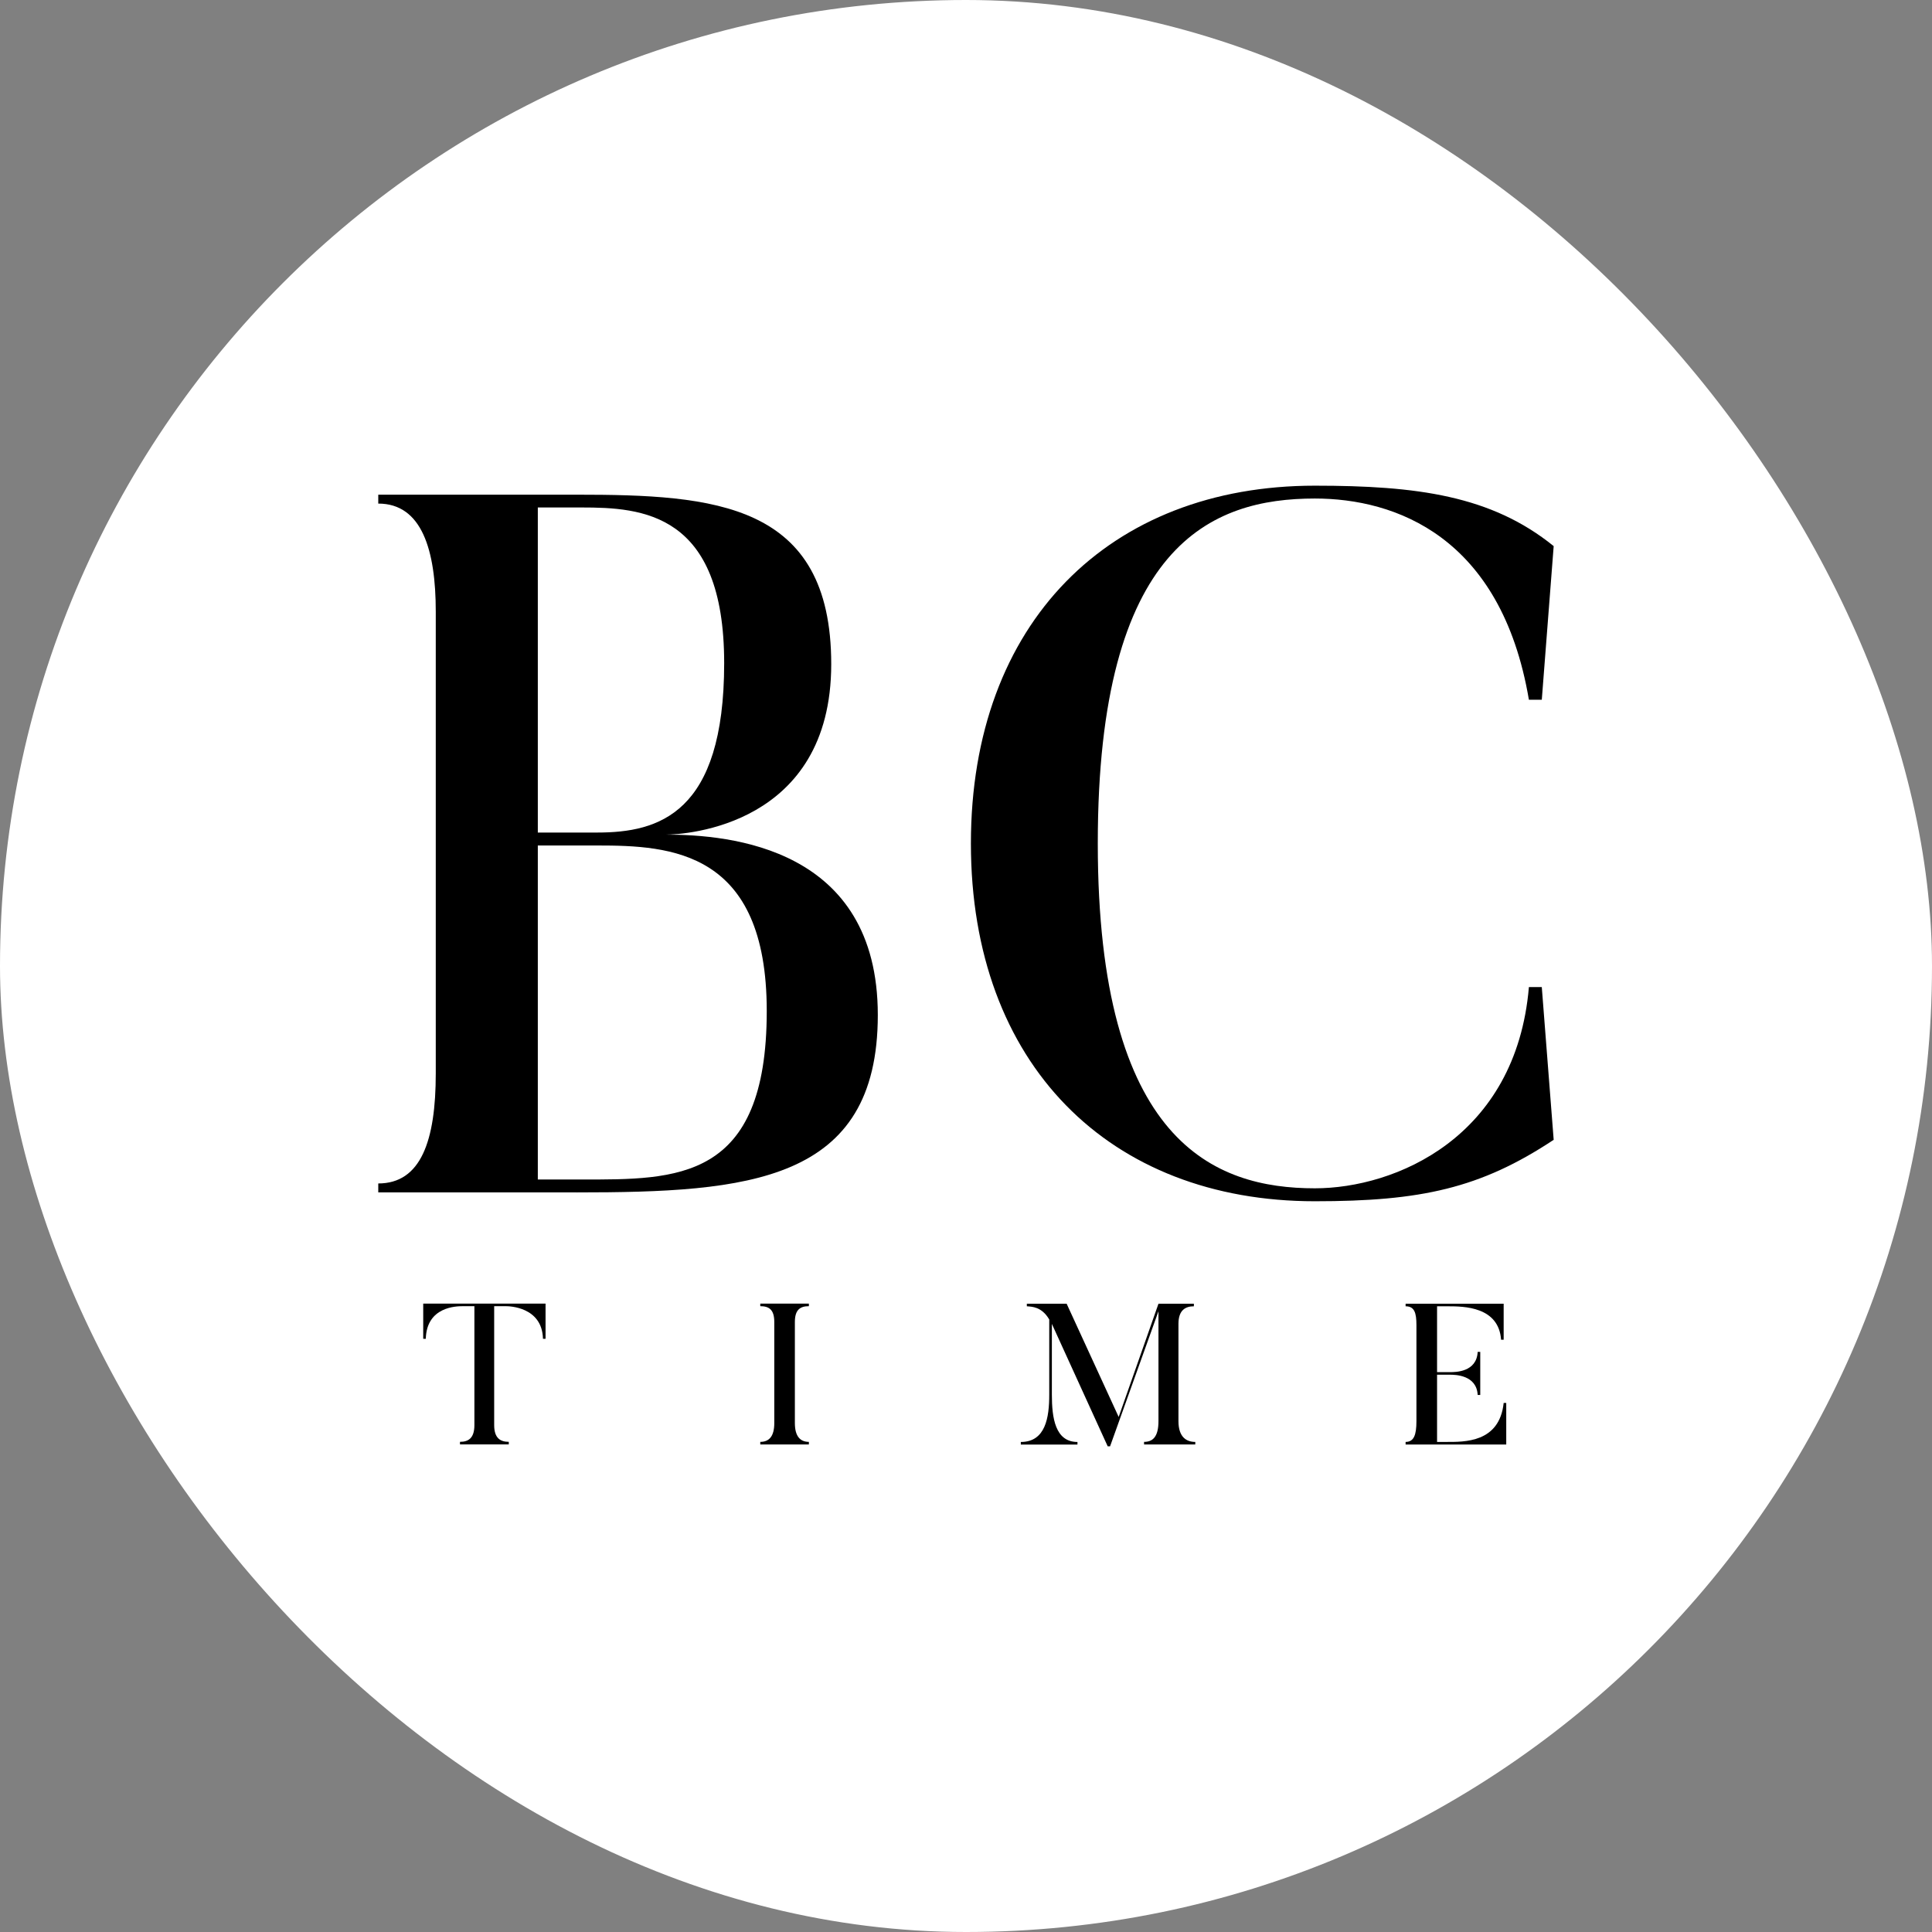
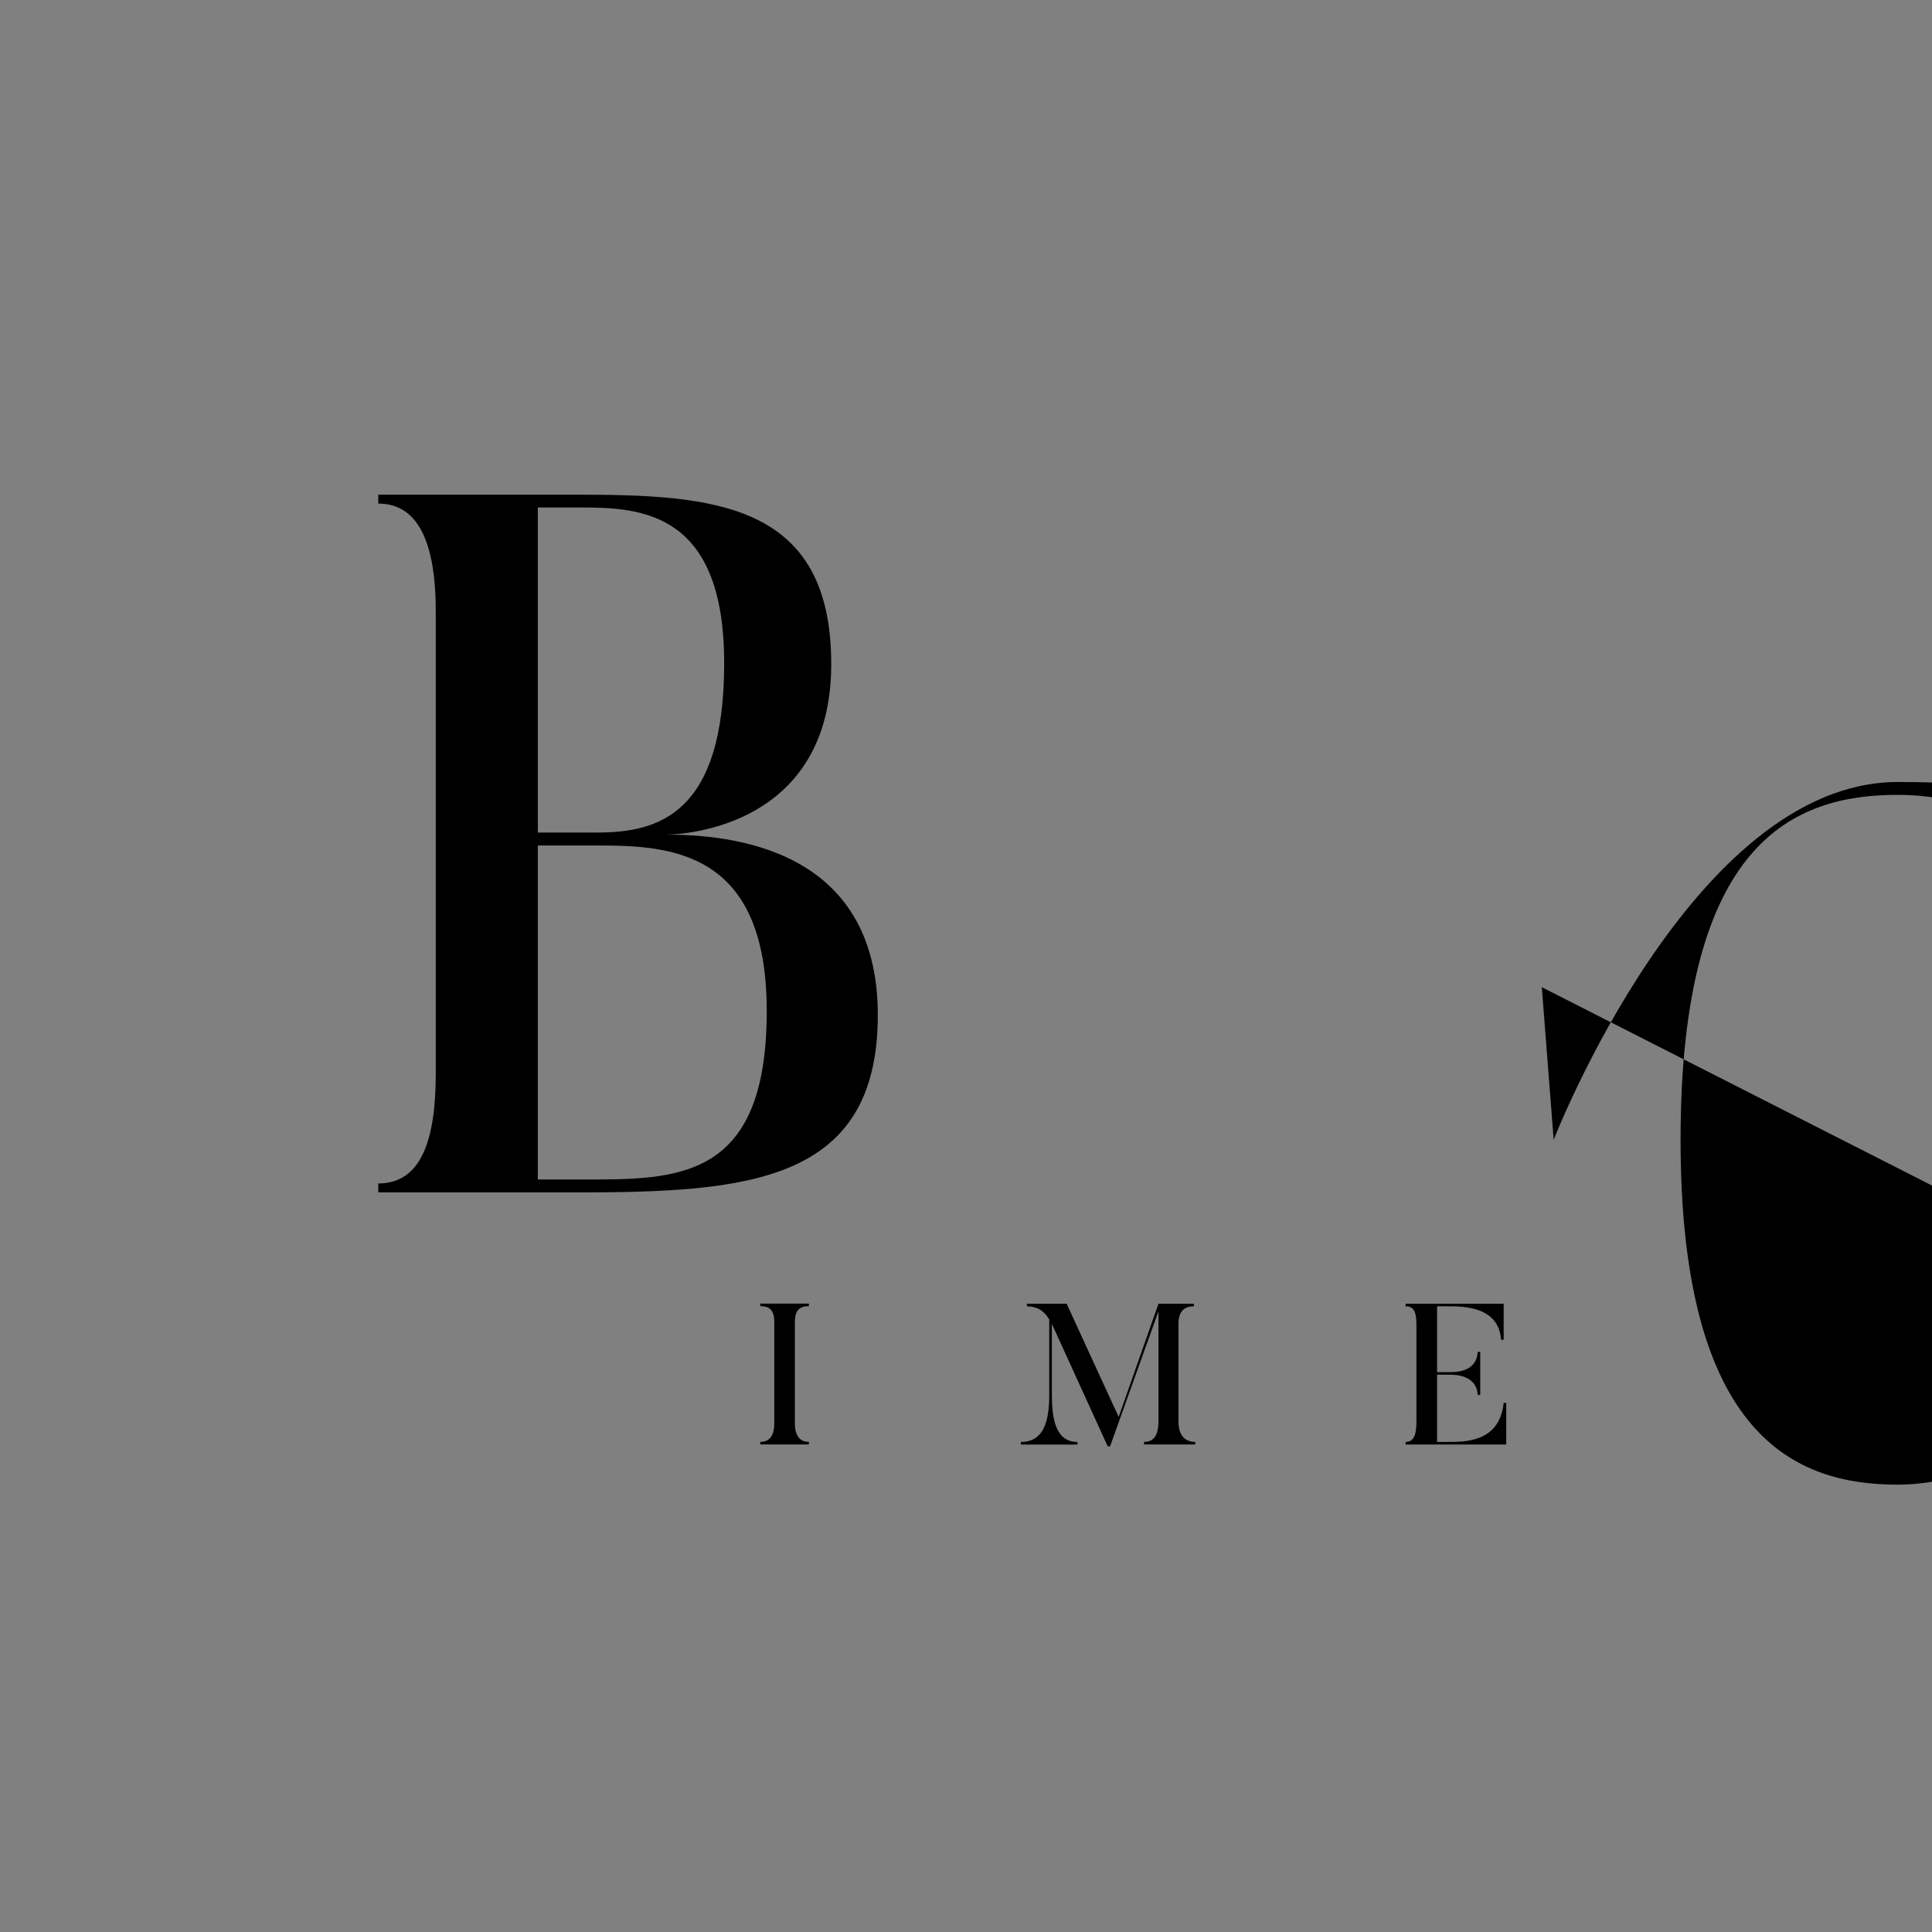
<svg xmlns="http://www.w3.org/2000/svg" id="_Слой_2" data-name="Слой_2" viewBox="0 0 382.04 382.04">
  <rect x="0" y="0" width="382.04" height="382.04" fill="#808080" stroke="none" />
  <defs>
    <style> .cls-1 { fill: #fff; } </style>
  </defs>
  <g id="_Слой_2-2" data-name="Слой_2">
    <g id="D">
-       <rect class="cls-1" x="0" y="0" width="382.04" height="382.04" rx="191.02" ry="191.02" />
      <g>
        <g>
          <path d="M114,235.78h-39.2v-1.76c8.43,0,11.37-8.43,11.37-21.75v-91.33c0-12.15-2.74-21.36-11.37-21.36v-1.76h39.2c27.24,0,50.37,1.57,50.37,33.51s-28.81,33.71-32.73,33.71c12.74,0,41.94,2.55,41.94,35.67s-25.67,35.08-59.58,35.08ZM106.35,100.35v64.28h11.76c12.15,0,25.09-3.72,25.09-33.51s-16.27-30.77-28.22-30.77h-8.62ZM118.11,167.19h-11.76v66.05h8.62c18.81,0,36.65.39,36.65-33.32,0-31.75-19.01-32.73-33.51-32.73Z" />
-           <path d="M304.88,195.21l2.35,30.18c-14.5,9.6-26.26,12.15-47.23,12.15-40.57,0-68.01-27.05-68.01-70.75s27.44-70.75,68.01-70.75c20.19,0,34.89,1.96,47.23,11.95l-2.35,30.38h-2.55c-5.49-32.34-26.46-39.79-42.33-39.79-20.38,0-42.92,9.02-42.92,68.2s23.13,68.2,42.92,68.2c15.87,0,39.79-10,42.33-39.79h2.55Z" />
+           <path d="M304.88,195.21l2.35,30.18s27.44-70.75,68.01-70.75c20.19,0,34.89,1.96,47.23,11.95l-2.35,30.38h-2.55c-5.49-32.34-26.46-39.79-42.33-39.79-20.38,0-42.92,9.02-42.92,68.2s23.13,68.2,42.92,68.2c15.87,0,39.79-10,42.33-39.79h2.55Z" />
        </g>
        <g>
-           <path d="M107.88,257.78v6.96h-.51c-.16-6.37-6.77-6.45-7.32-6.45h-2.33v23.5c0,2.61,1.23,3.32,2.89,3.32v.51h-9.65v-.51c1.66,0,2.85-.71,2.85-3.32v-23.5h-2.33c-1.23,0-7.12.08-7.28,6.45h-.51v-6.96h24.21Z" />
          <path d="M159.95,257.78v.51c-1.7,0-2.77.67-2.77,3.13v19.98c0,2.69,1.11,3.72,2.77,3.72v.51h-9.61v-.51c1.7,0,2.77-1.03,2.77-3.72v-19.98c0-2.45-1.03-3.13-2.77-3.13v-.51h9.61Z" />
          <path d="M236.36,285.12v.51h-10.13v-.51c1.66,0,2.85-.91,2.85-4.11v-21.72l-9.57,26.71h-.47l-11.04-24.21v14.01c0,4.59.67,9.34,5.06,9.34v.51h-11.2v-.51c4.91,0,5.62-4.87,5.62-9.34v-14.88c-1.5-2.57-3.48-2.53-4.43-2.61v-.51h7.87l10.29,22.39,7.87-22.39h7v.51c-1.7,0-3.05.79-3.05,3.48v19.23c0,3.2,1.62,4.11,3.32,4.11Z" />
          <path d="M297.85,277.41v8.23h-19.9v-.51c1.66,0,2.14-1.42,2.14-4.11v-18.99c0-2.45-.4-3.72-2.14-3.72v-.51h19.39v7.12h-.51c-.47-6.53-7.32-6.61-10.52-6.61h-2.14v13.02h2.57c1.07,0,5.26,0,5.46-4h.51v8.51h-.51c-.2-3.96-4.47-4-5.46-4h-2.57v13.29h1.82c3.52,0,10.52.2,11.35-7.71h.51Z" />
        </g>
      </g>
    </g>
  </g>
</svg>